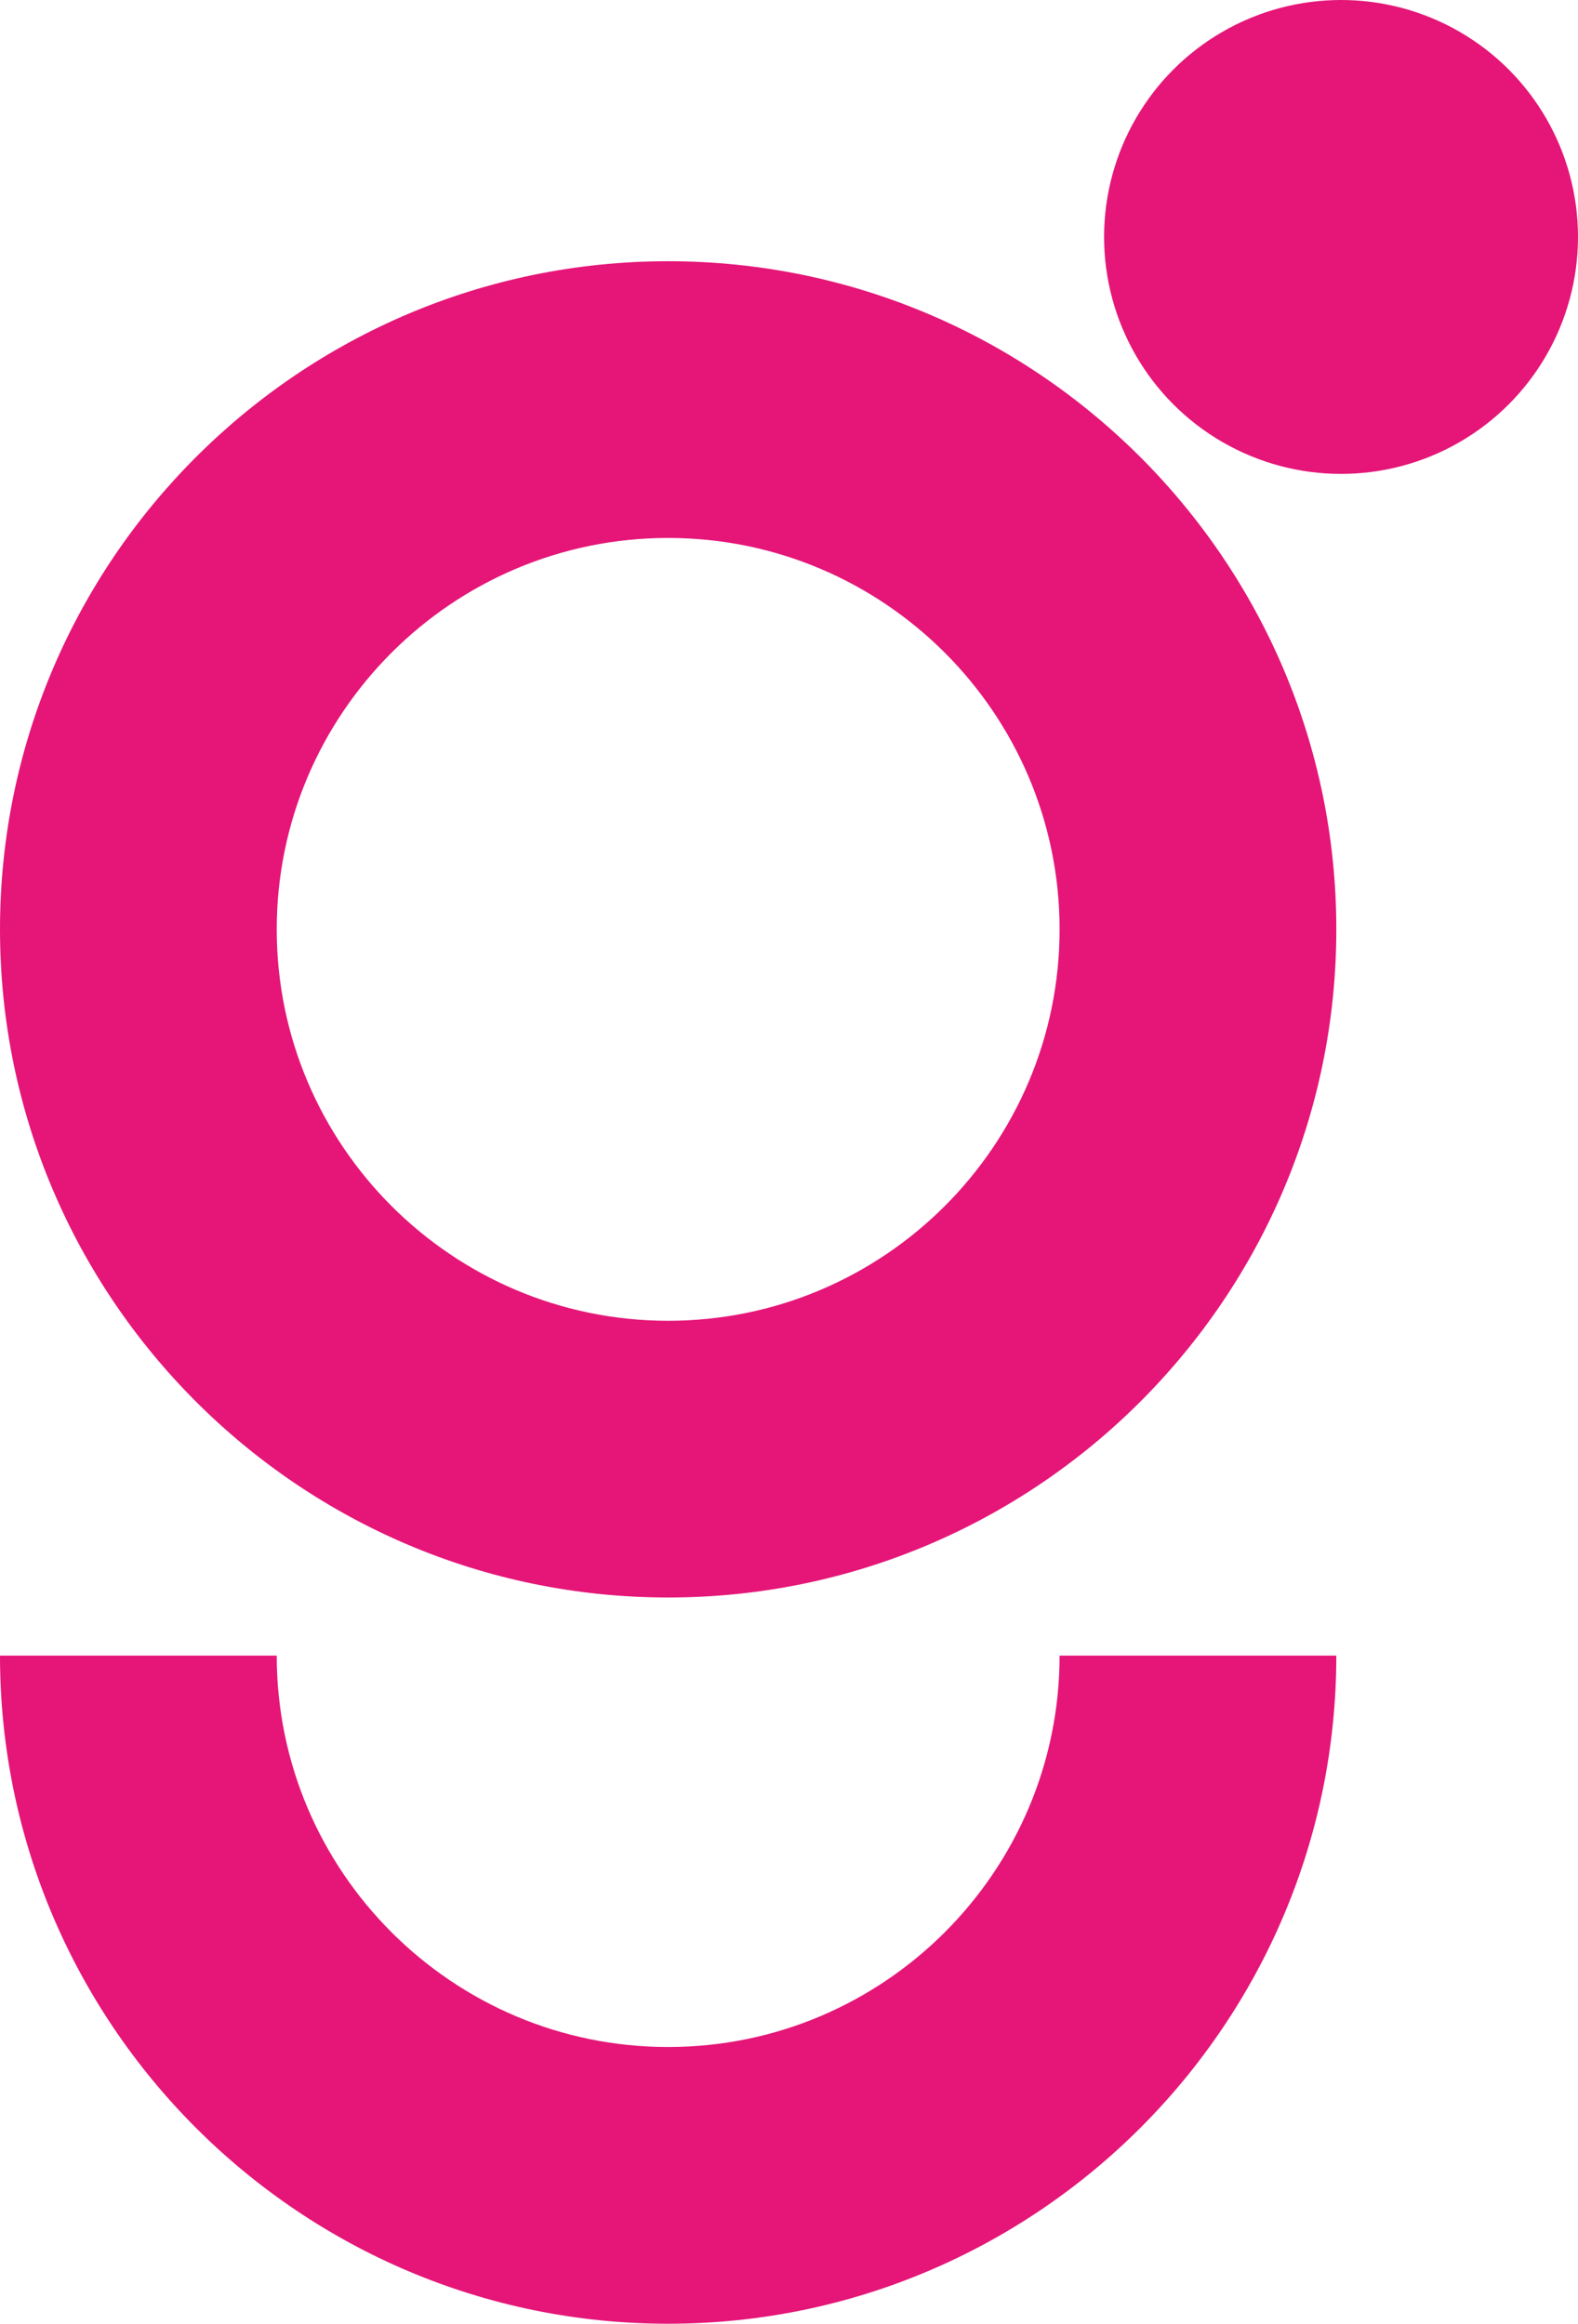
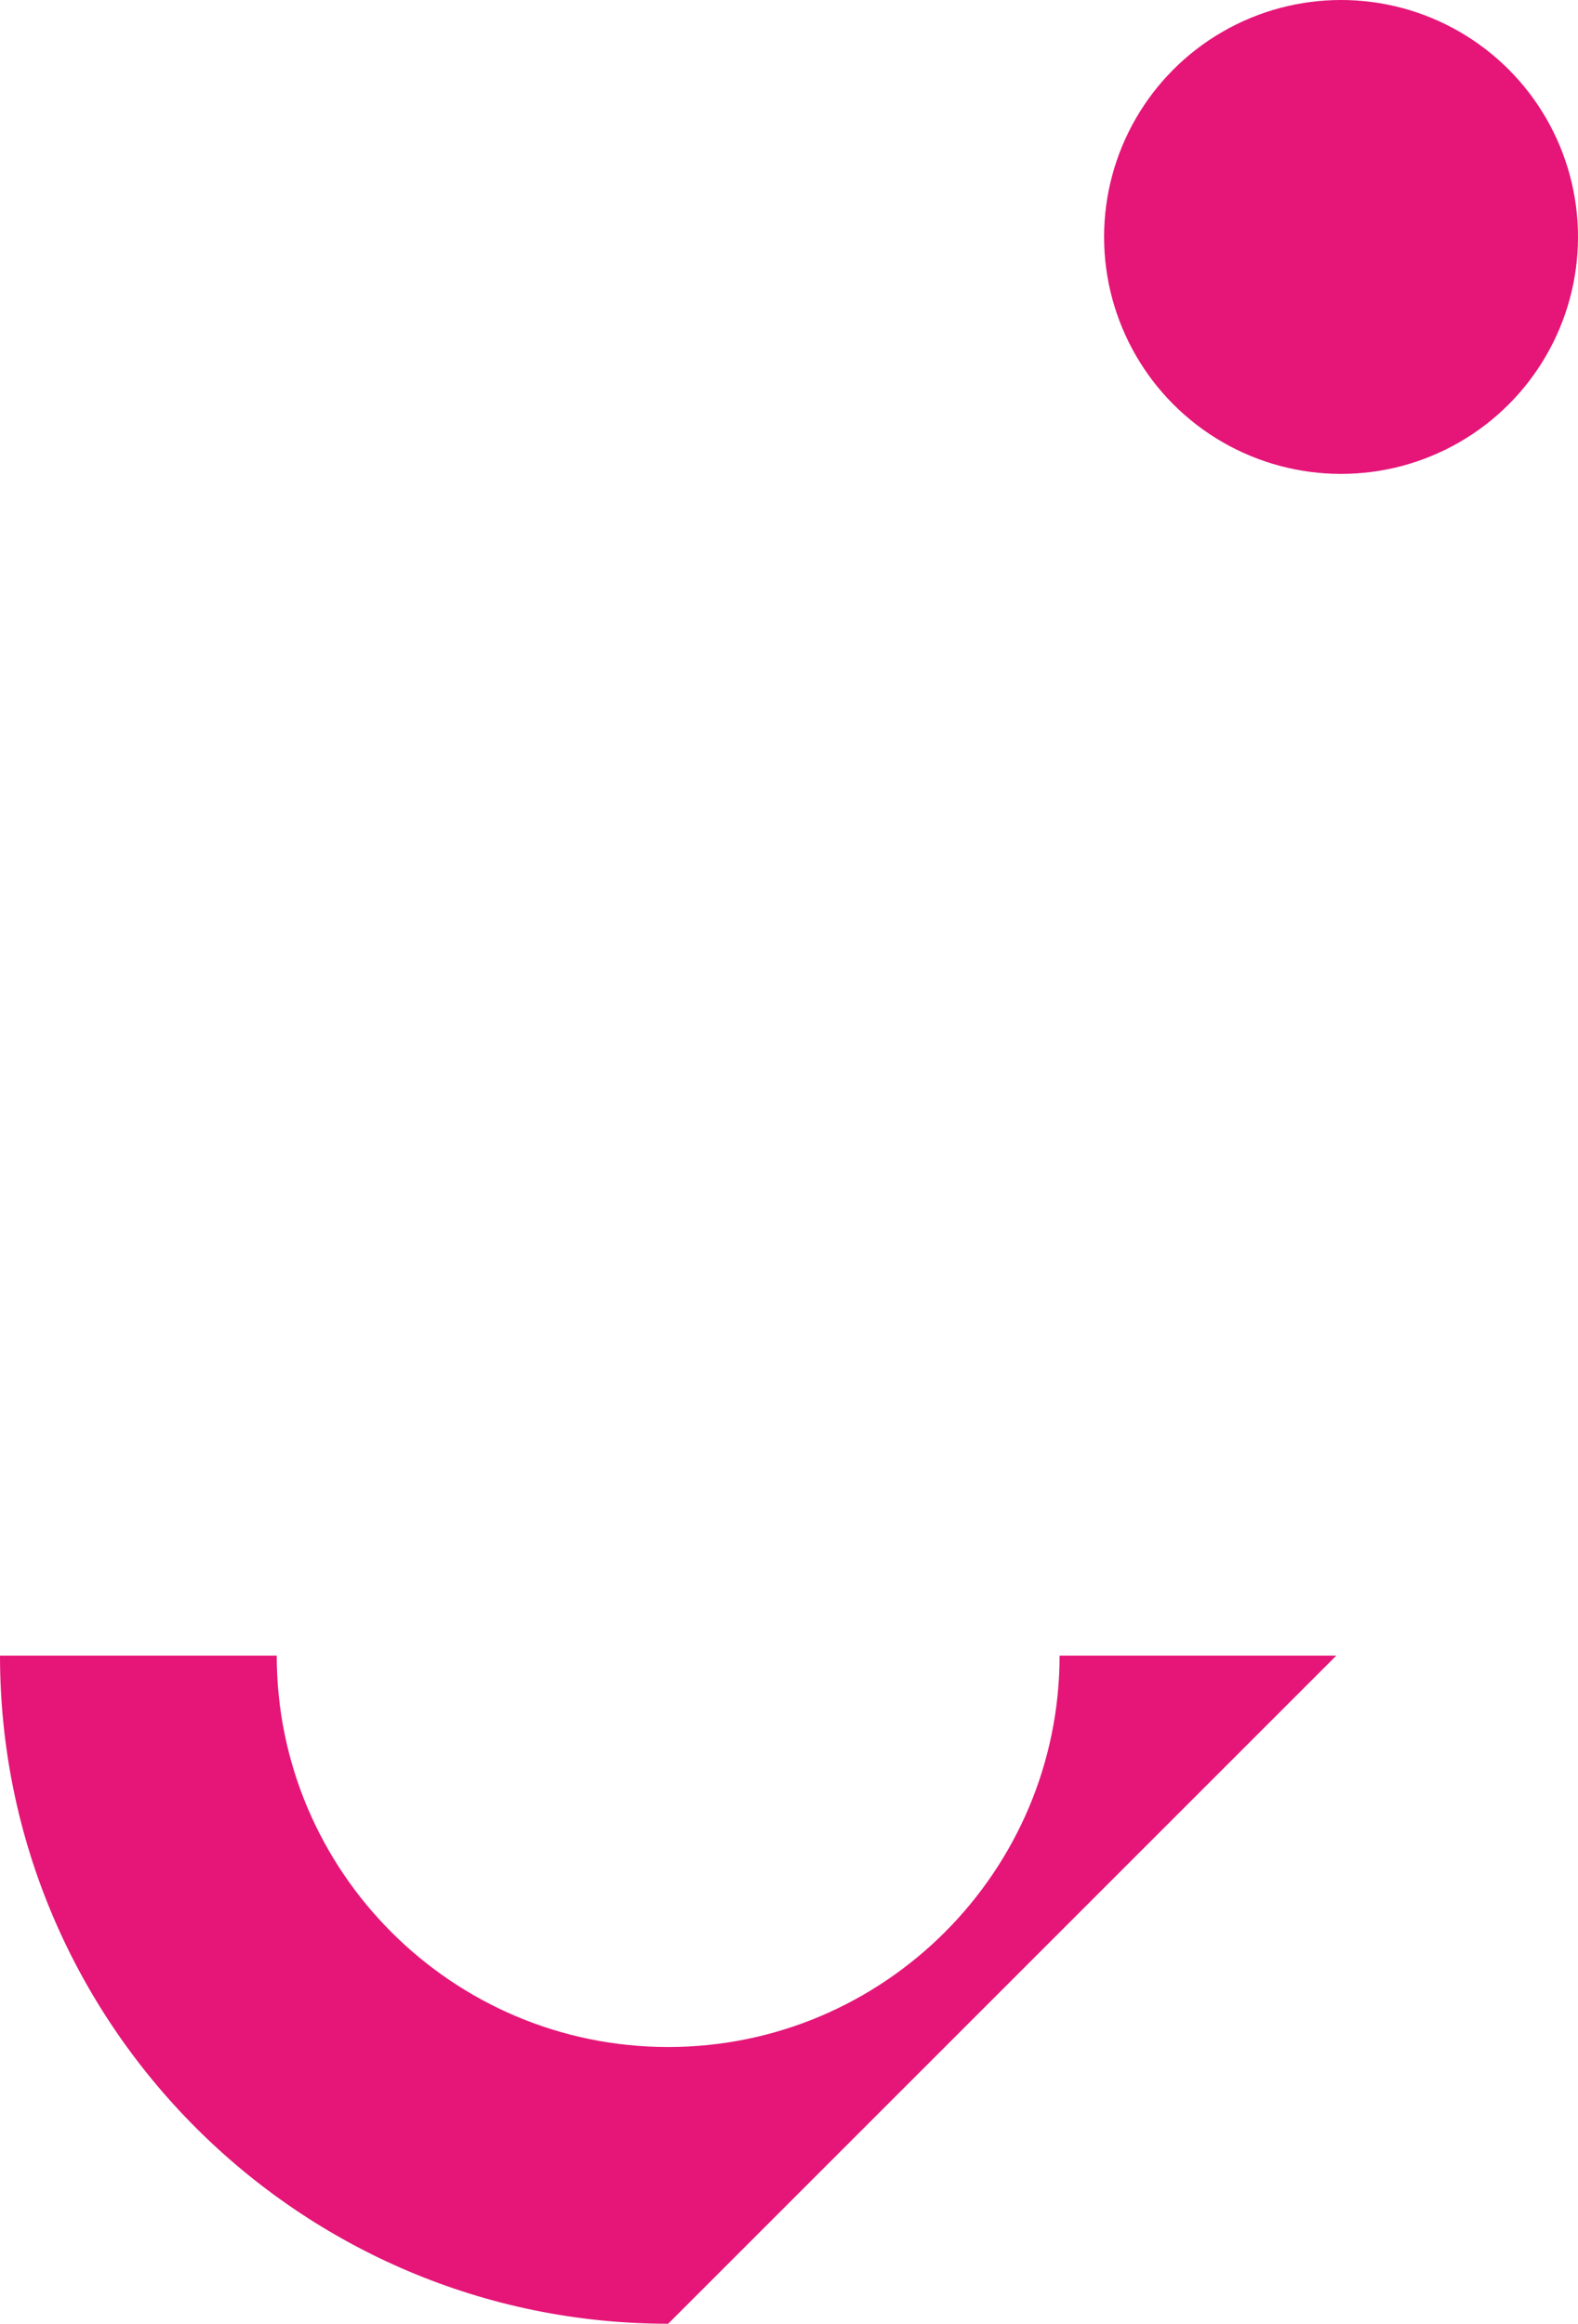
<svg xmlns="http://www.w3.org/2000/svg" id="Layer_1" viewBox="0 0 153.96 226.728">
  <defs>
    <style>.cls-1{fill:#e51678;}</style>
  </defs>
-   <path class="cls-1" d="M65.19,155.868C29.244,155.868,0,126.624,0,90.678,0,54.732,29.244,25.488,65.19,25.488c35.946,0,65.19,29.244,65.19,65.19,0,35.946-29.244,65.19-65.19,65.19ZM65.19,52.488c-21.058,0-38.19,17.132-38.19,38.19,0,21.059,17.132,38.19,38.19,38.19,21.059,0,38.19-17.132,38.19-38.19,0-21.058-17.132-38.19-38.19-38.19Z" />
-   <path class="cls-1" d="M65.19,226.728C29.244,226.728,0,197.484,0,161.538h27c0,21.058,17.132,38.189,38.19,38.189,21.059,0,38.19-17.132,38.19-38.189h27c0,35.945-29.244,65.189-65.19,65.189Z" />
+   <path class="cls-1" d="M65.19,226.728C29.244,226.728,0,197.484,0,161.538h27c0,21.058,17.132,38.189,38.19,38.189,21.059,0,38.19-17.132,38.19-38.189h27Z" />
  <circle class="cls-1" cx="130.841" cy="23.119" r="23.119" />
</svg>